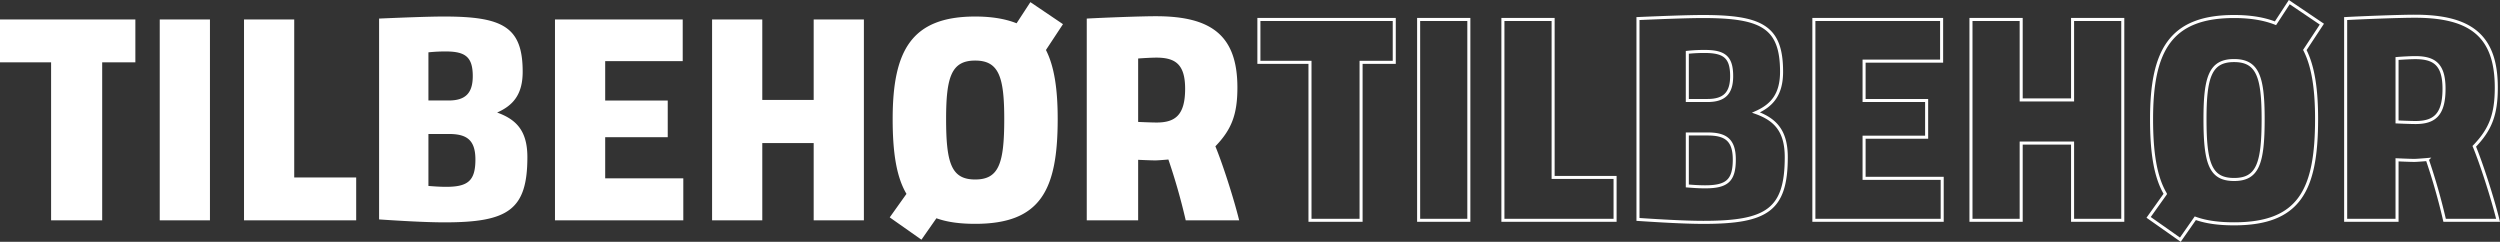
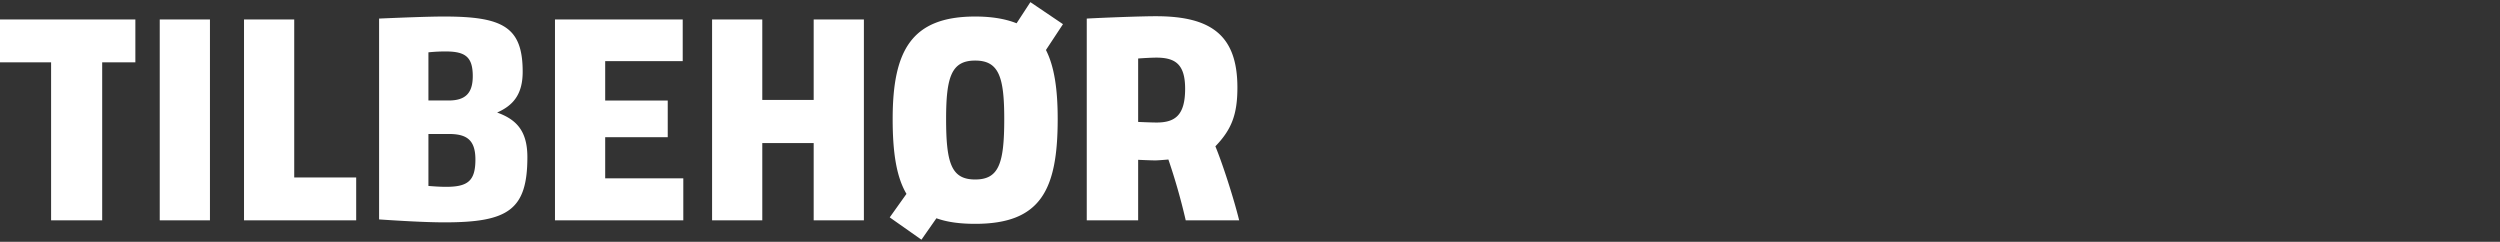
<svg xmlns="http://www.w3.org/2000/svg" width="2460.495" height="237.99" viewBox="0 0 2460.495 237.99">
  <rect x="0" y="0" width="2460.495" height="237.99" fill="#333333" stroke="none" />
  <g id="Beilage_DK" transform="translate(0 2.096)">
-     <path id="dishes" d="M104.618,0V-155.482h32.657v-42.194H4.046v42.194H54.332V0ZM210.681,0V-197.676H161.262V0ZM354.6,0V-42.194H293.624V-197.676H244.205V0Zm22.542-198.543V-.867c17.34,1.156,44.795,2.89,64.447,2.89,62.424,0,81.5-12.138,81.5-64.158,0-25.432-10.4-36.992-29.767-43.928,15.606-6.936,25.143-17.629,25.143-40.171,0-44.217-19.652-54.332-77.452-54.332C425.986-200.566,396.8-199.41,377.145-198.543ZM425.7-33.813V-84.966h19.941c17.051,0,26.3,5.2,26.3,25.143,0,21.1-7.514,26.877-28.9,26.877C436.39-32.946,429.454-33.524,425.7-33.813Zm0-84.1v-47.4a156.3,156.3,0,0,1,17.051-.867c19.363,0,26.588,5.491,26.588,24.276,0,16.473-6.936,23.987-23.7,23.987ZM550.256,0H676.549V-41.327H599.675v-40.46h61.557v-36.125H599.675v-38.726h76.3v-41.038H550.256ZM804.865-76.007V0h49.419V-197.676H804.865v79.186H754.29v-79.186H704.871V0H754.29V-76.007Zm91.324,50L879.716-2.89l31.212,21.964,14.739-21.1c10.4,3.757,22.831,5.491,38.148,5.491,64.447,0,81.209-33.235,81.209-103.173,0-28.9-3.179-51.442-11.56-67.915l16.762-25.432-32.079-21.675-13.583,20.808c-10.982-4.335-24.276-6.647-40.749-6.647-62.713,0-81.209,33.524-81.209,100.861C882.606-67.626,886.074-43.061,896.189-26.01Zm39.015-73.7c0-41.327,5.2-57.511,28.611-57.511s28.611,16.184,28.611,57.511c0,43.639-5.2,59.534-28.611,59.534S935.2-56.066,935.2-99.705Zm138.431-98.838V0h50.575V-59.534s12.138.578,17.051.578c2.89,0,12.716-.867,12.716-.867A602.193,602.193,0,0,1,1171.028,0h52.6c-5.491-22.253-16.473-56.066-23.409-72.828,15.9-16.473,21.675-31.212,21.675-57.8,0-51.153-25.432-70.227-80.053-70.227C1125.944-200.855,1089.53-199.41,1073.635-198.543ZM1124.21-96.815v-62.424c3.468-.289,13.005-.867,17.918-.867,18.785,0,28.322,6.647,28.322,30.634,0,25.721-9.537,33.235-28.033,33.235C1136.926-96.237,1124.21-96.815,1124.21-96.815Z" transform="translate(1234.954 214.727)" fill="none" stroke="#fff" stroke-width="3" />
    <path id="Side" d="M104.618,298V142.518h32.657V100.324H4.046v42.194H54.332V298Zm106.063,0V100.324H161.262V298ZM354.6,298V255.806H293.624V100.324H244.205V298ZM377.145,99.457V297.133c17.34,1.156,44.795,2.89,64.447,2.89,62.424,0,81.5-12.138,81.5-64.158,0-25.432-10.4-36.992-29.767-43.928,15.606-6.936,25.143-17.629,25.143-40.171,0-44.217-19.652-54.332-77.452-54.332C425.986,97.434,396.8,98.59,377.145,99.457ZM425.7,264.187V213.034h19.941c17.051,0,26.3,5.2,26.3,25.143,0,21.1-7.514,26.877-28.9,26.877C436.39,265.054,429.454,264.476,425.7,264.187Zm0-84.1v-47.4a156.3,156.3,0,0,1,17.051-.867c19.363,0,26.588,5.491,26.588,24.276,0,16.473-6.936,23.987-23.7,23.987ZM550.256,298H676.549V256.673H599.675v-40.46h61.557V180.088H599.675V141.362h76.3V100.324H550.256Zm254.609-76.007V298h49.419V100.324H804.865V179.51H754.29V100.324H704.871V298H754.29V221.993Zm91.324,50-16.473,23.12,31.212,21.964,14.739-21.1c10.4,3.757,22.831,5.491,38.148,5.491,64.447,0,81.209-33.235,81.209-103.173,0-28.9-3.179-51.442-11.56-67.915l16.762-25.432-32.079-21.675-13.583,20.808c-10.982-4.335-24.276-6.647-40.749-6.647-62.713,0-81.209,33.524-81.209,100.861C882.606,230.374,886.074,254.939,896.189,271.99ZM935.2,198.295c0-41.327,5.2-57.511,28.611-57.511s28.611,16.184,28.611,57.511c0,43.639-5.2,59.534-28.611,59.534S935.2,241.934,935.2,198.295Zm138.431-98.838V298h50.575V238.466s12.138.578,17.051.578c2.89,0,12.716-.867,12.716-.867A602.192,602.192,0,0,1,1171.028,298h52.6c-5.491-22.253-16.473-56.066-23.409-72.828,15.9-16.473,21.675-31.212,21.675-57.8,0-51.153-25.432-70.227-80.053-70.227C1125.944,97.145,1089.53,98.59,1073.635,99.457Zm50.575,101.728V138.761c3.468-.289,13.005-.867,17.918-.867,18.785,0,28.322,6.647,28.322,30.634,0,25.721-9.537,33.235-28.033,33.235C1136.926,201.763,1124.21,201.185,1124.21,201.185Z" transform="translate(-4.046 -83.273)" fill="#fff" />
  </g>
</svg>